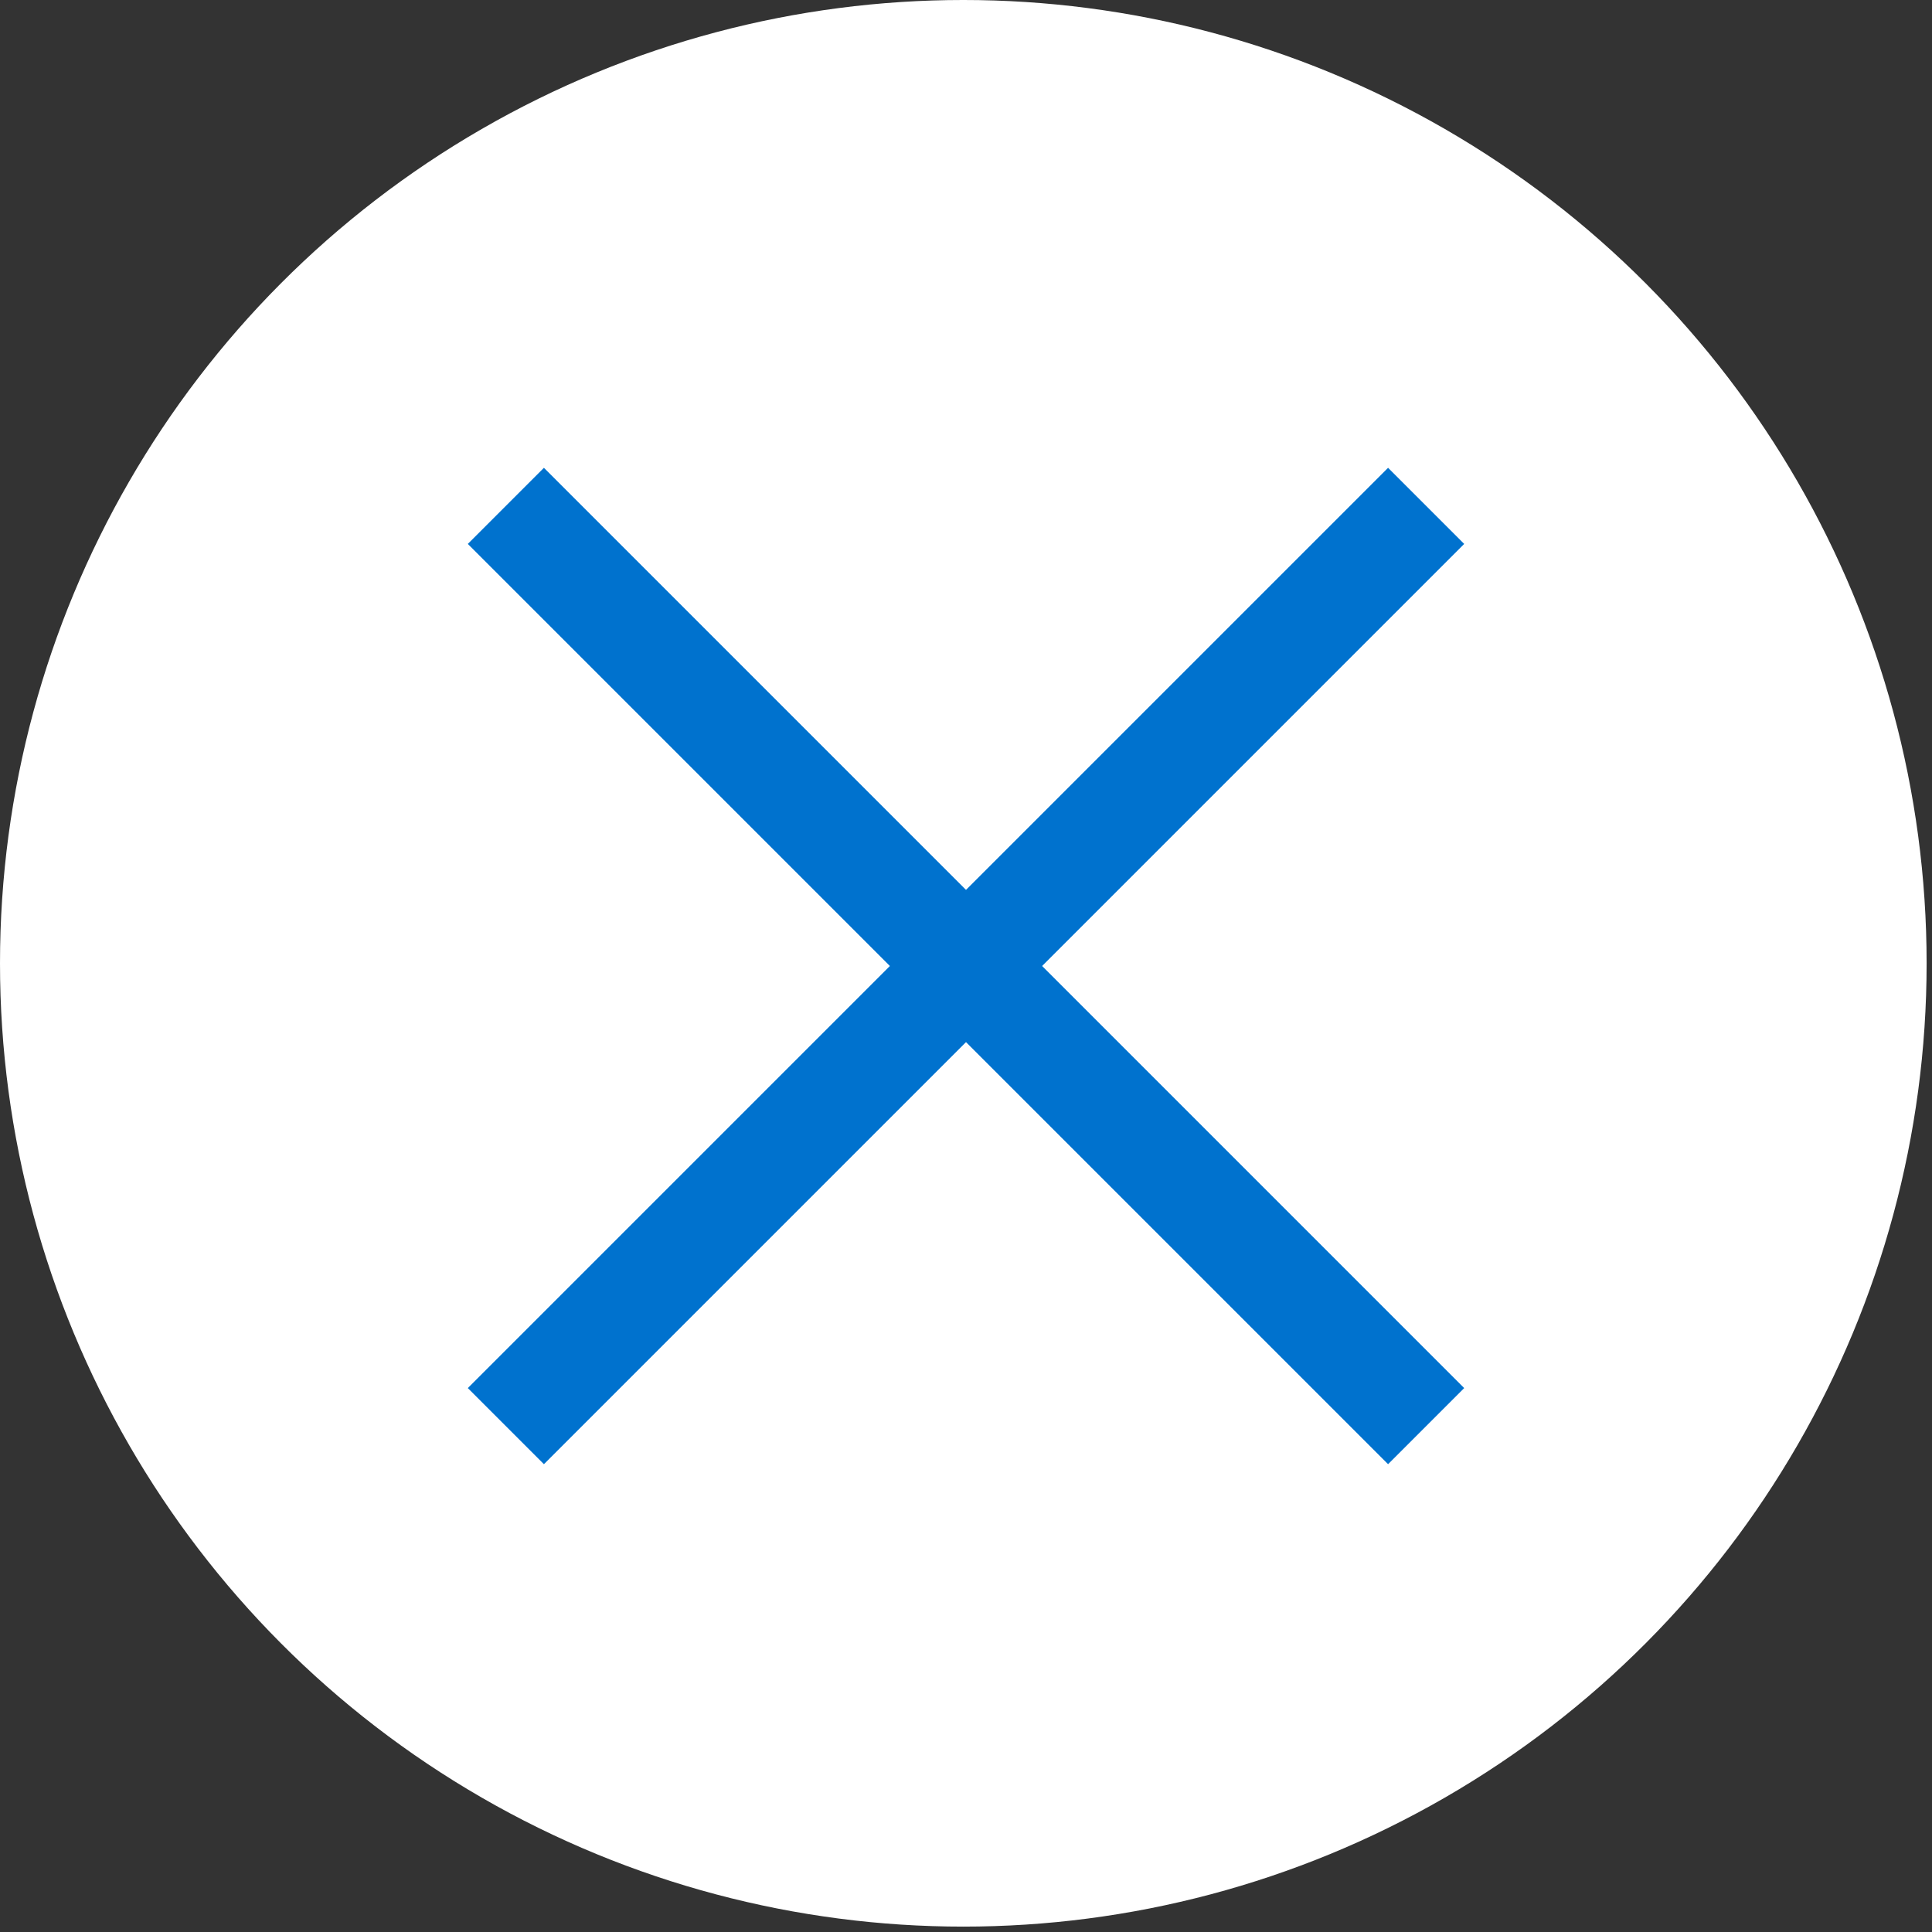
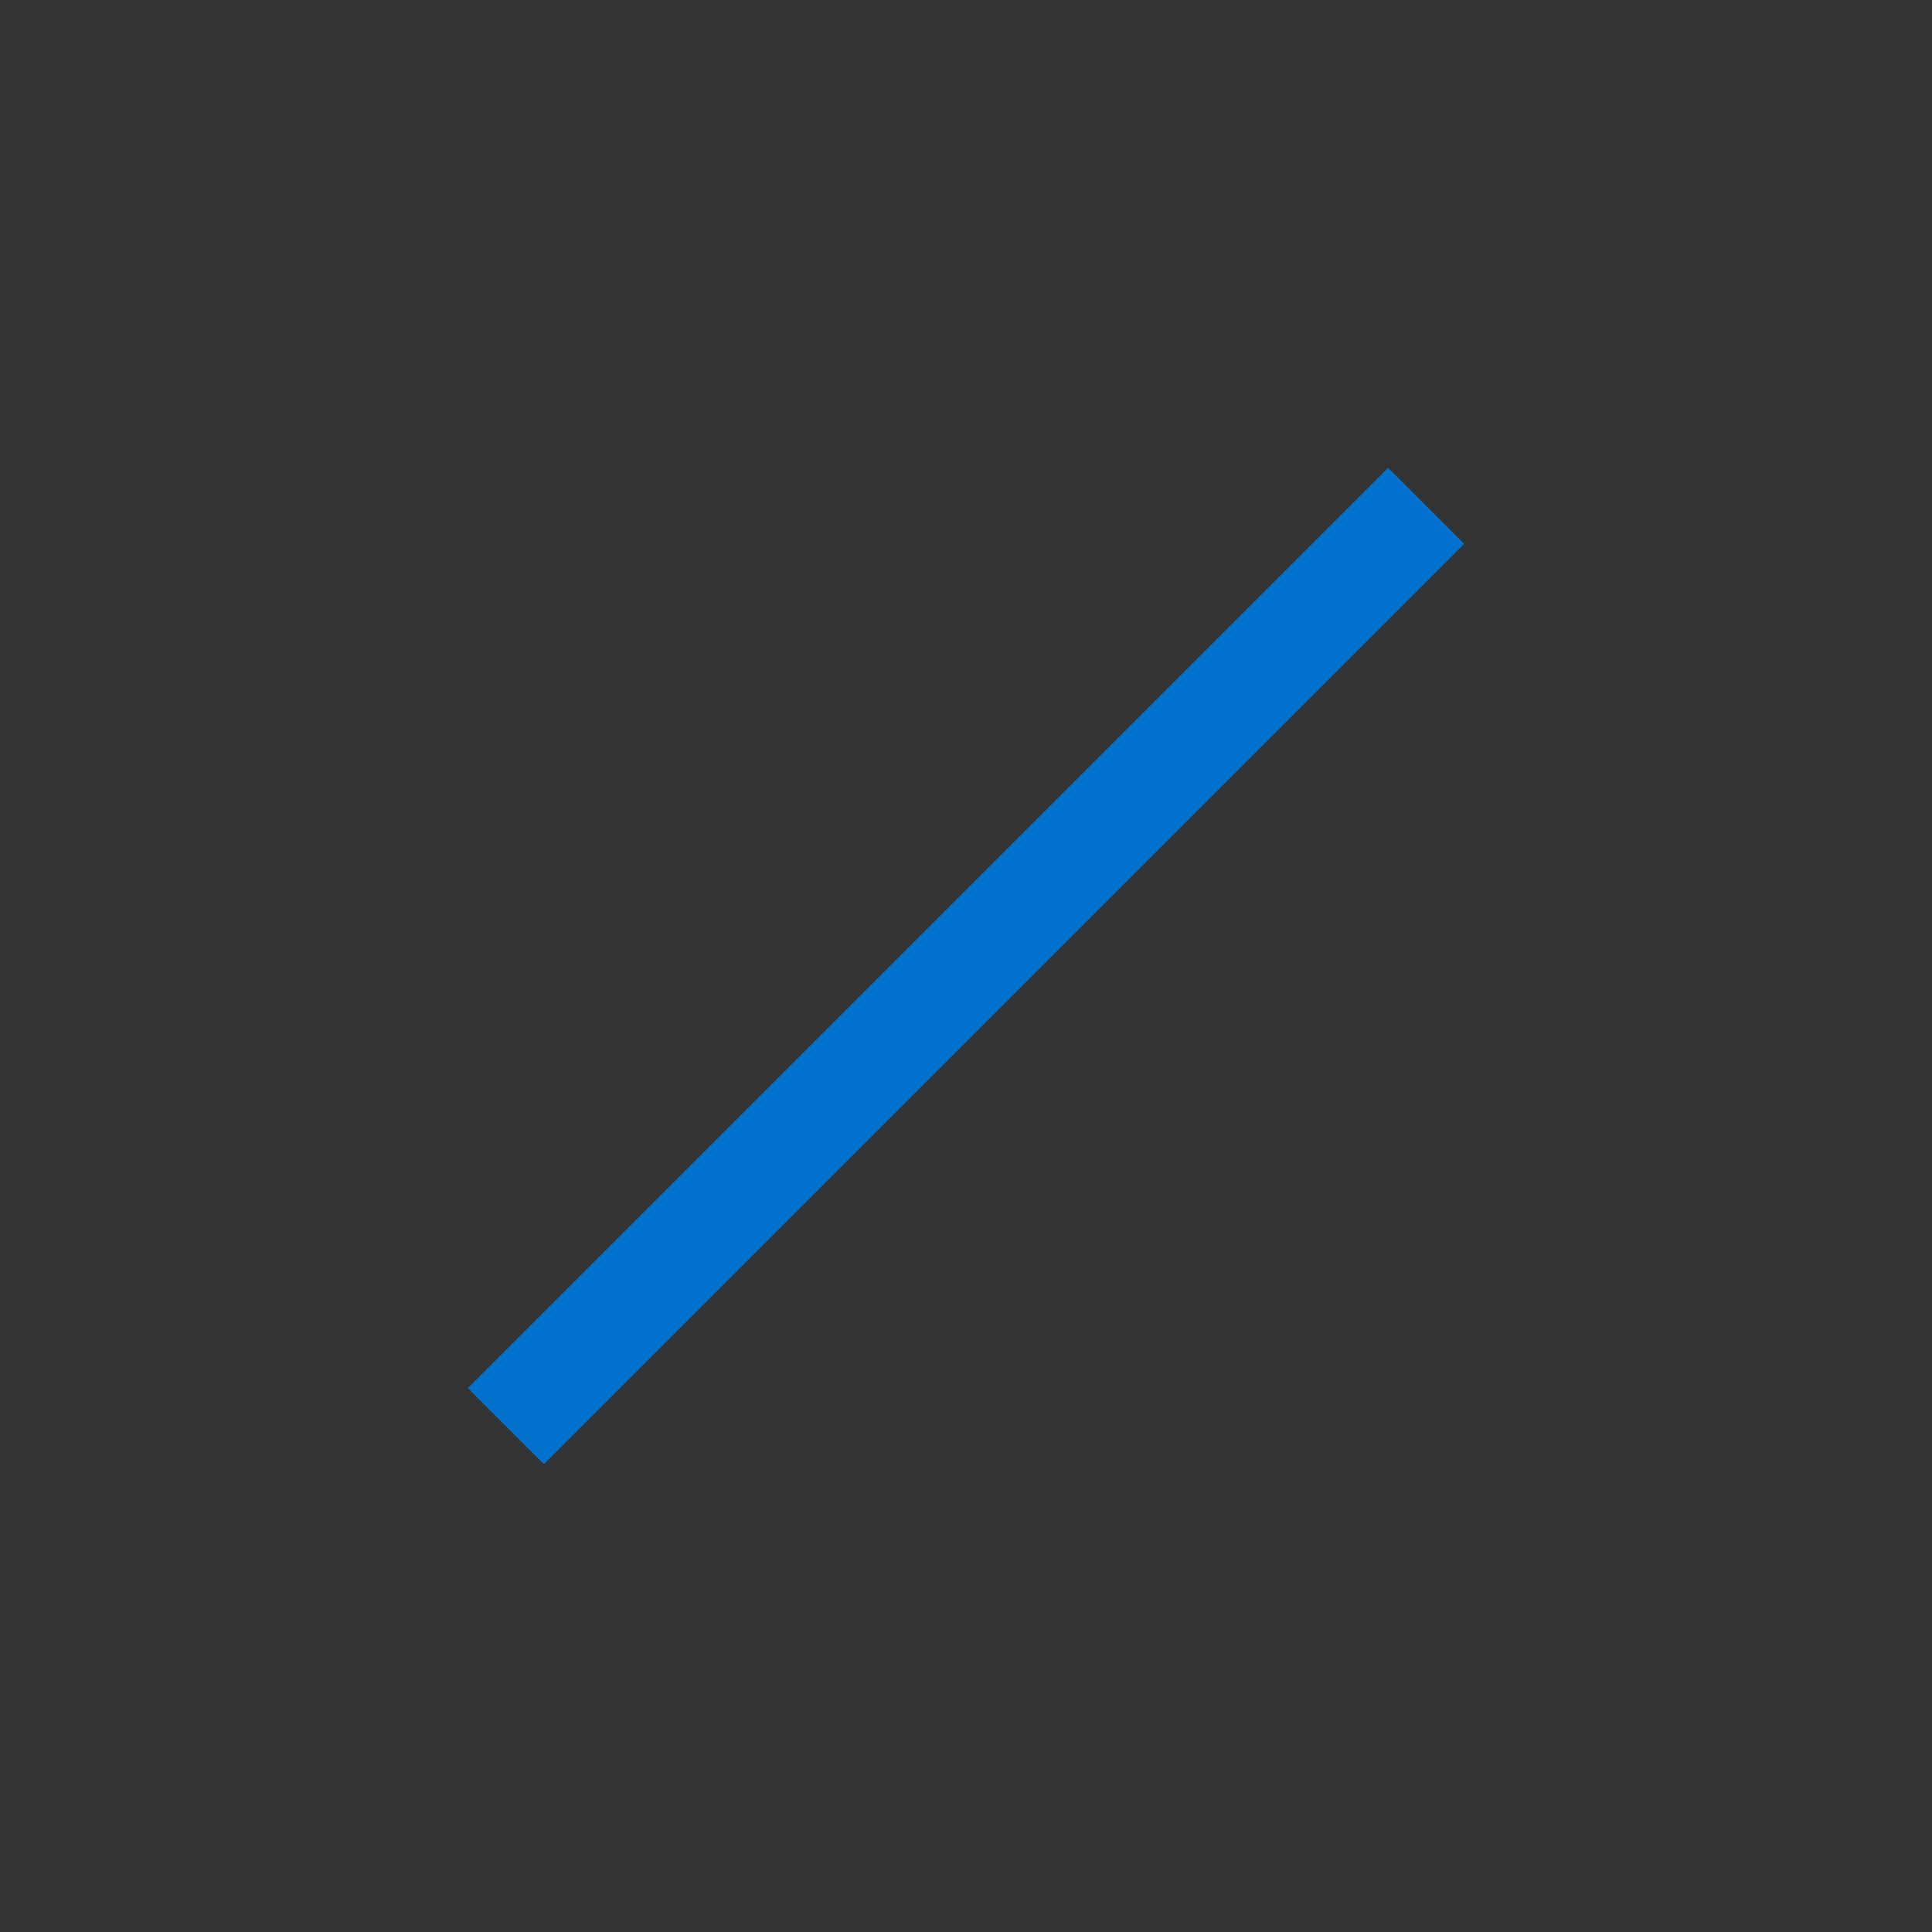
<svg xmlns="http://www.w3.org/2000/svg" id="a" version="1.1" viewBox="0 0 35.9 35.9">
  <rect x="0" y="0" width="35.9" height="35.9" fill="#333333" stroke="none" />
  <defs>
    <style>
      .st0 {
        fill: #fff;
      }

      .st1 {
        fill: none;
        stroke: #0072ce;
        stroke-miterlimit: 10;
        stroke-width: 2px;
      }
    </style>
  </defs>
-   <circle class="st0" cx="17.9" cy="17.9" r="17.9" />
-   <line class="st1" x1="9.4" y1="9.4" x2="26.5" y2="26.5" />
  <line class="st1" x1="26.5" y1="9.4" x2="9.4" y2="26.5" />
</svg>